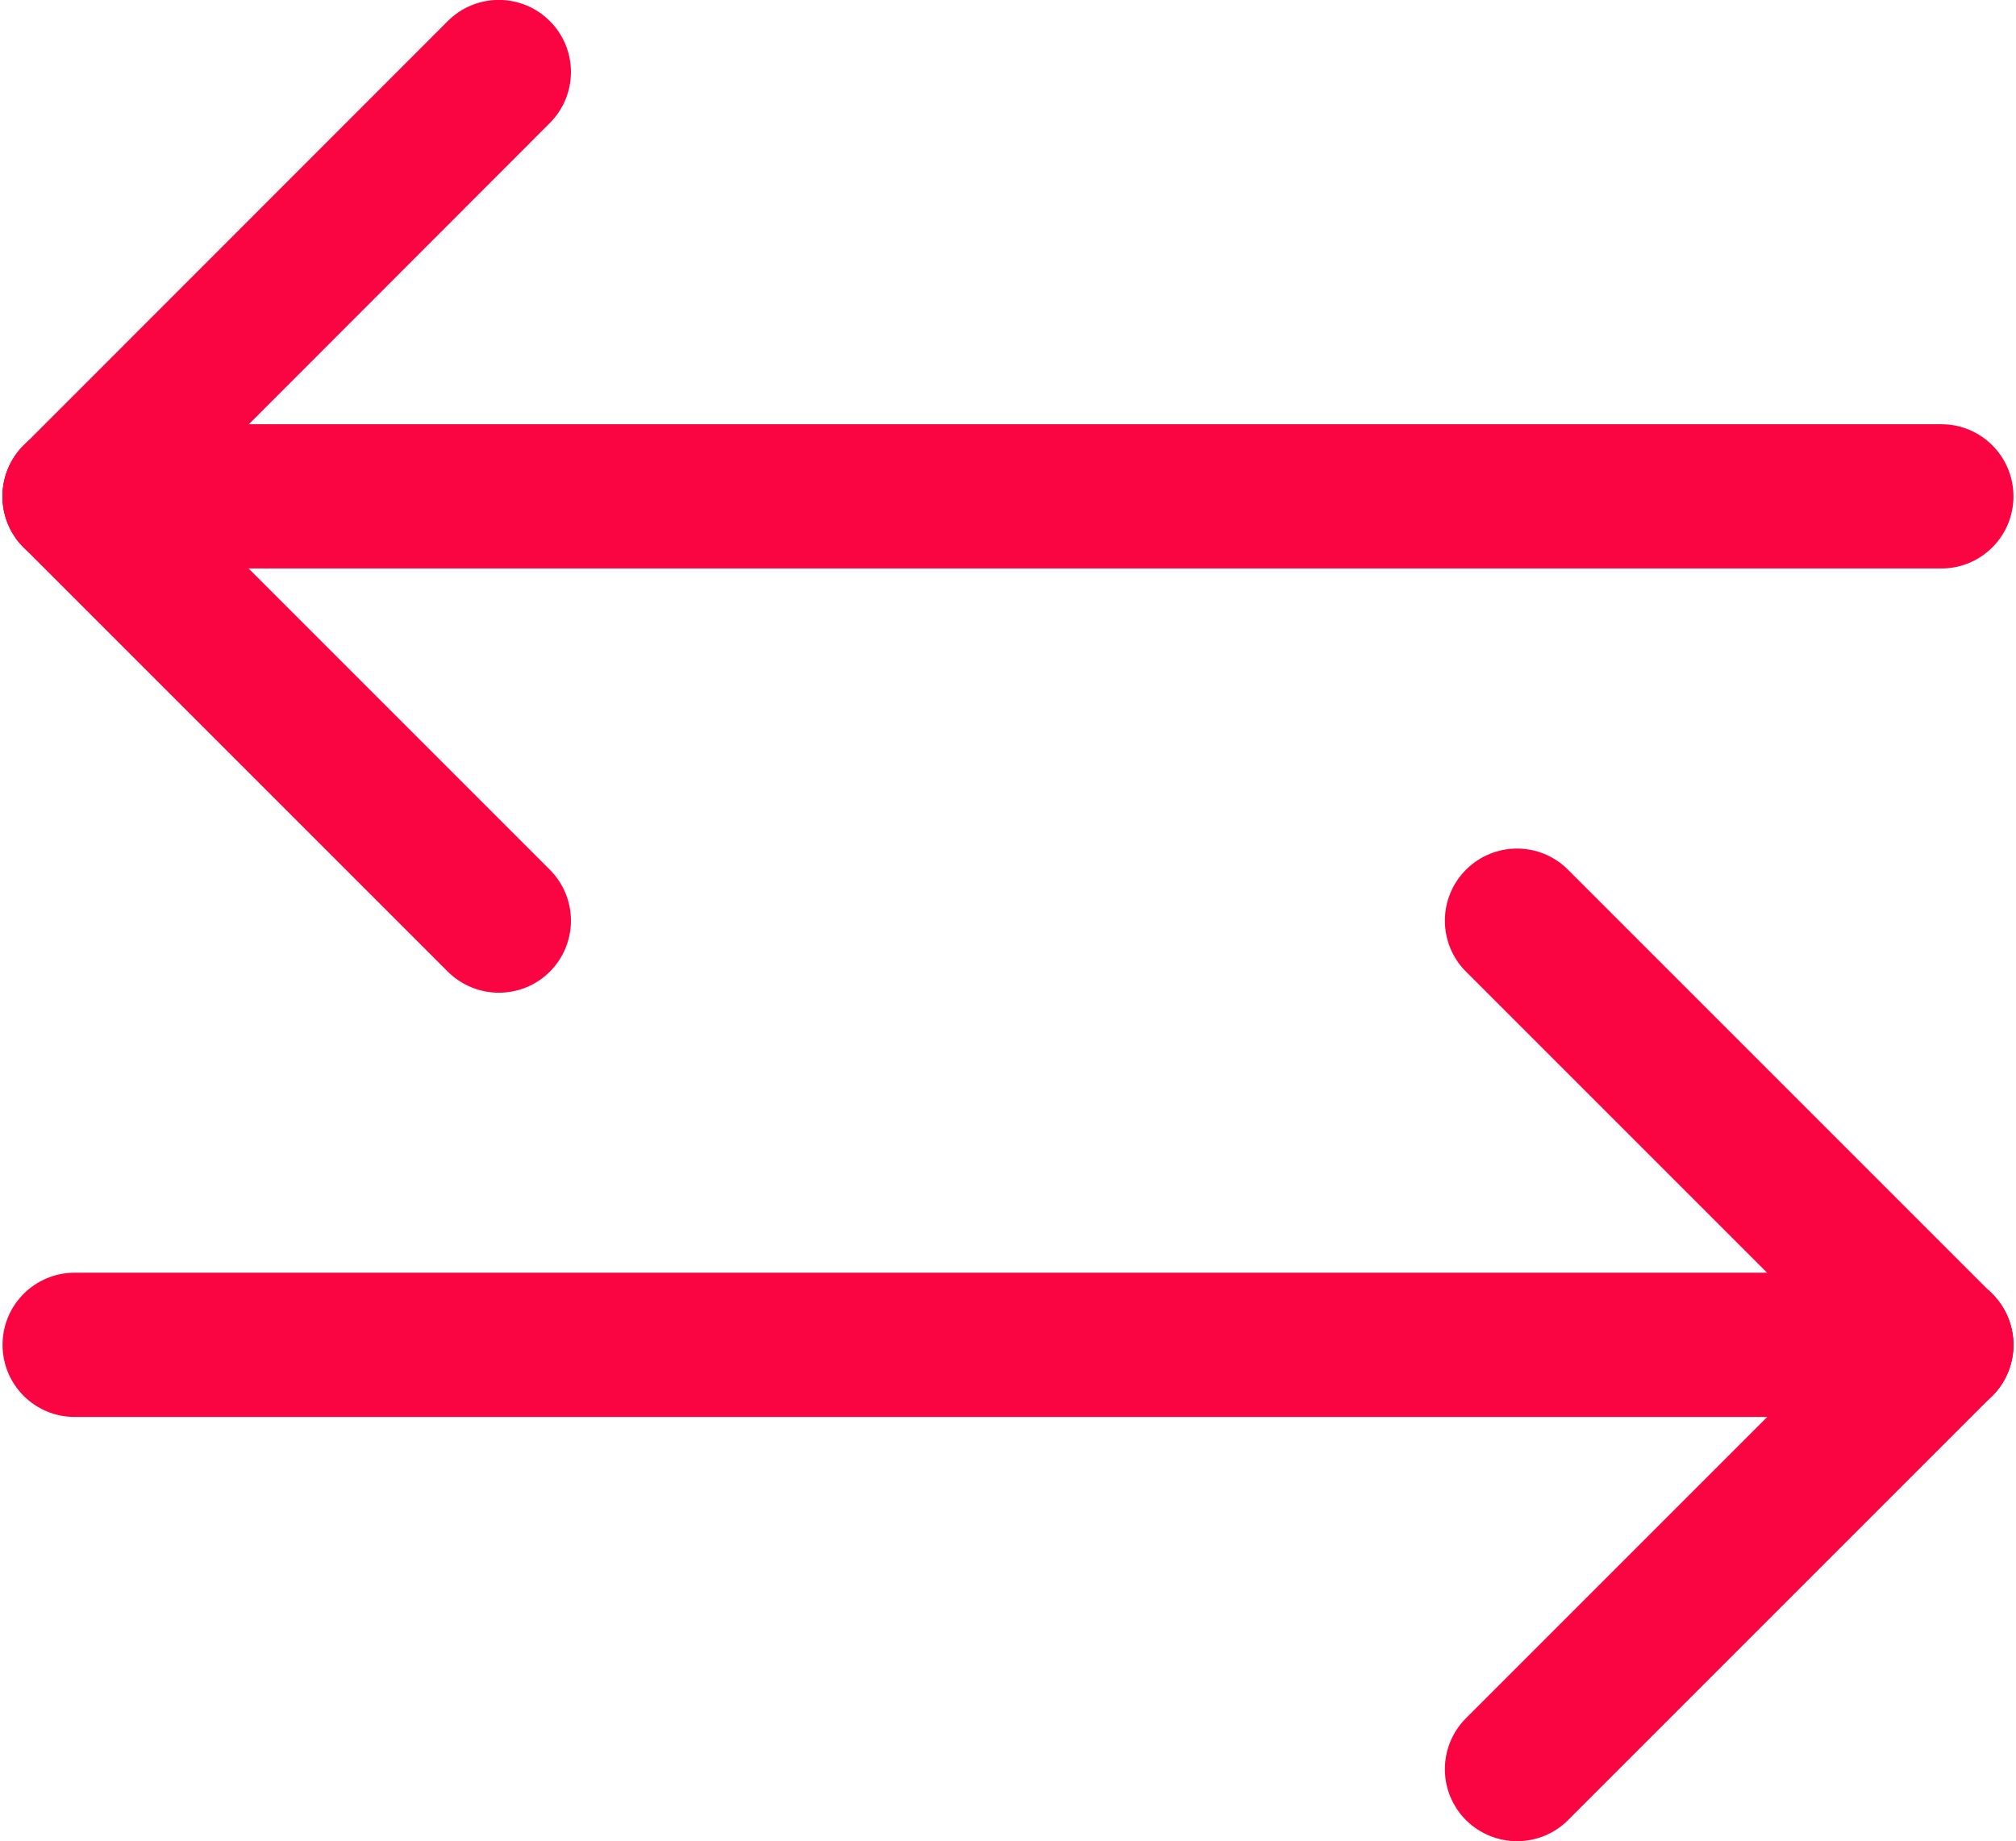
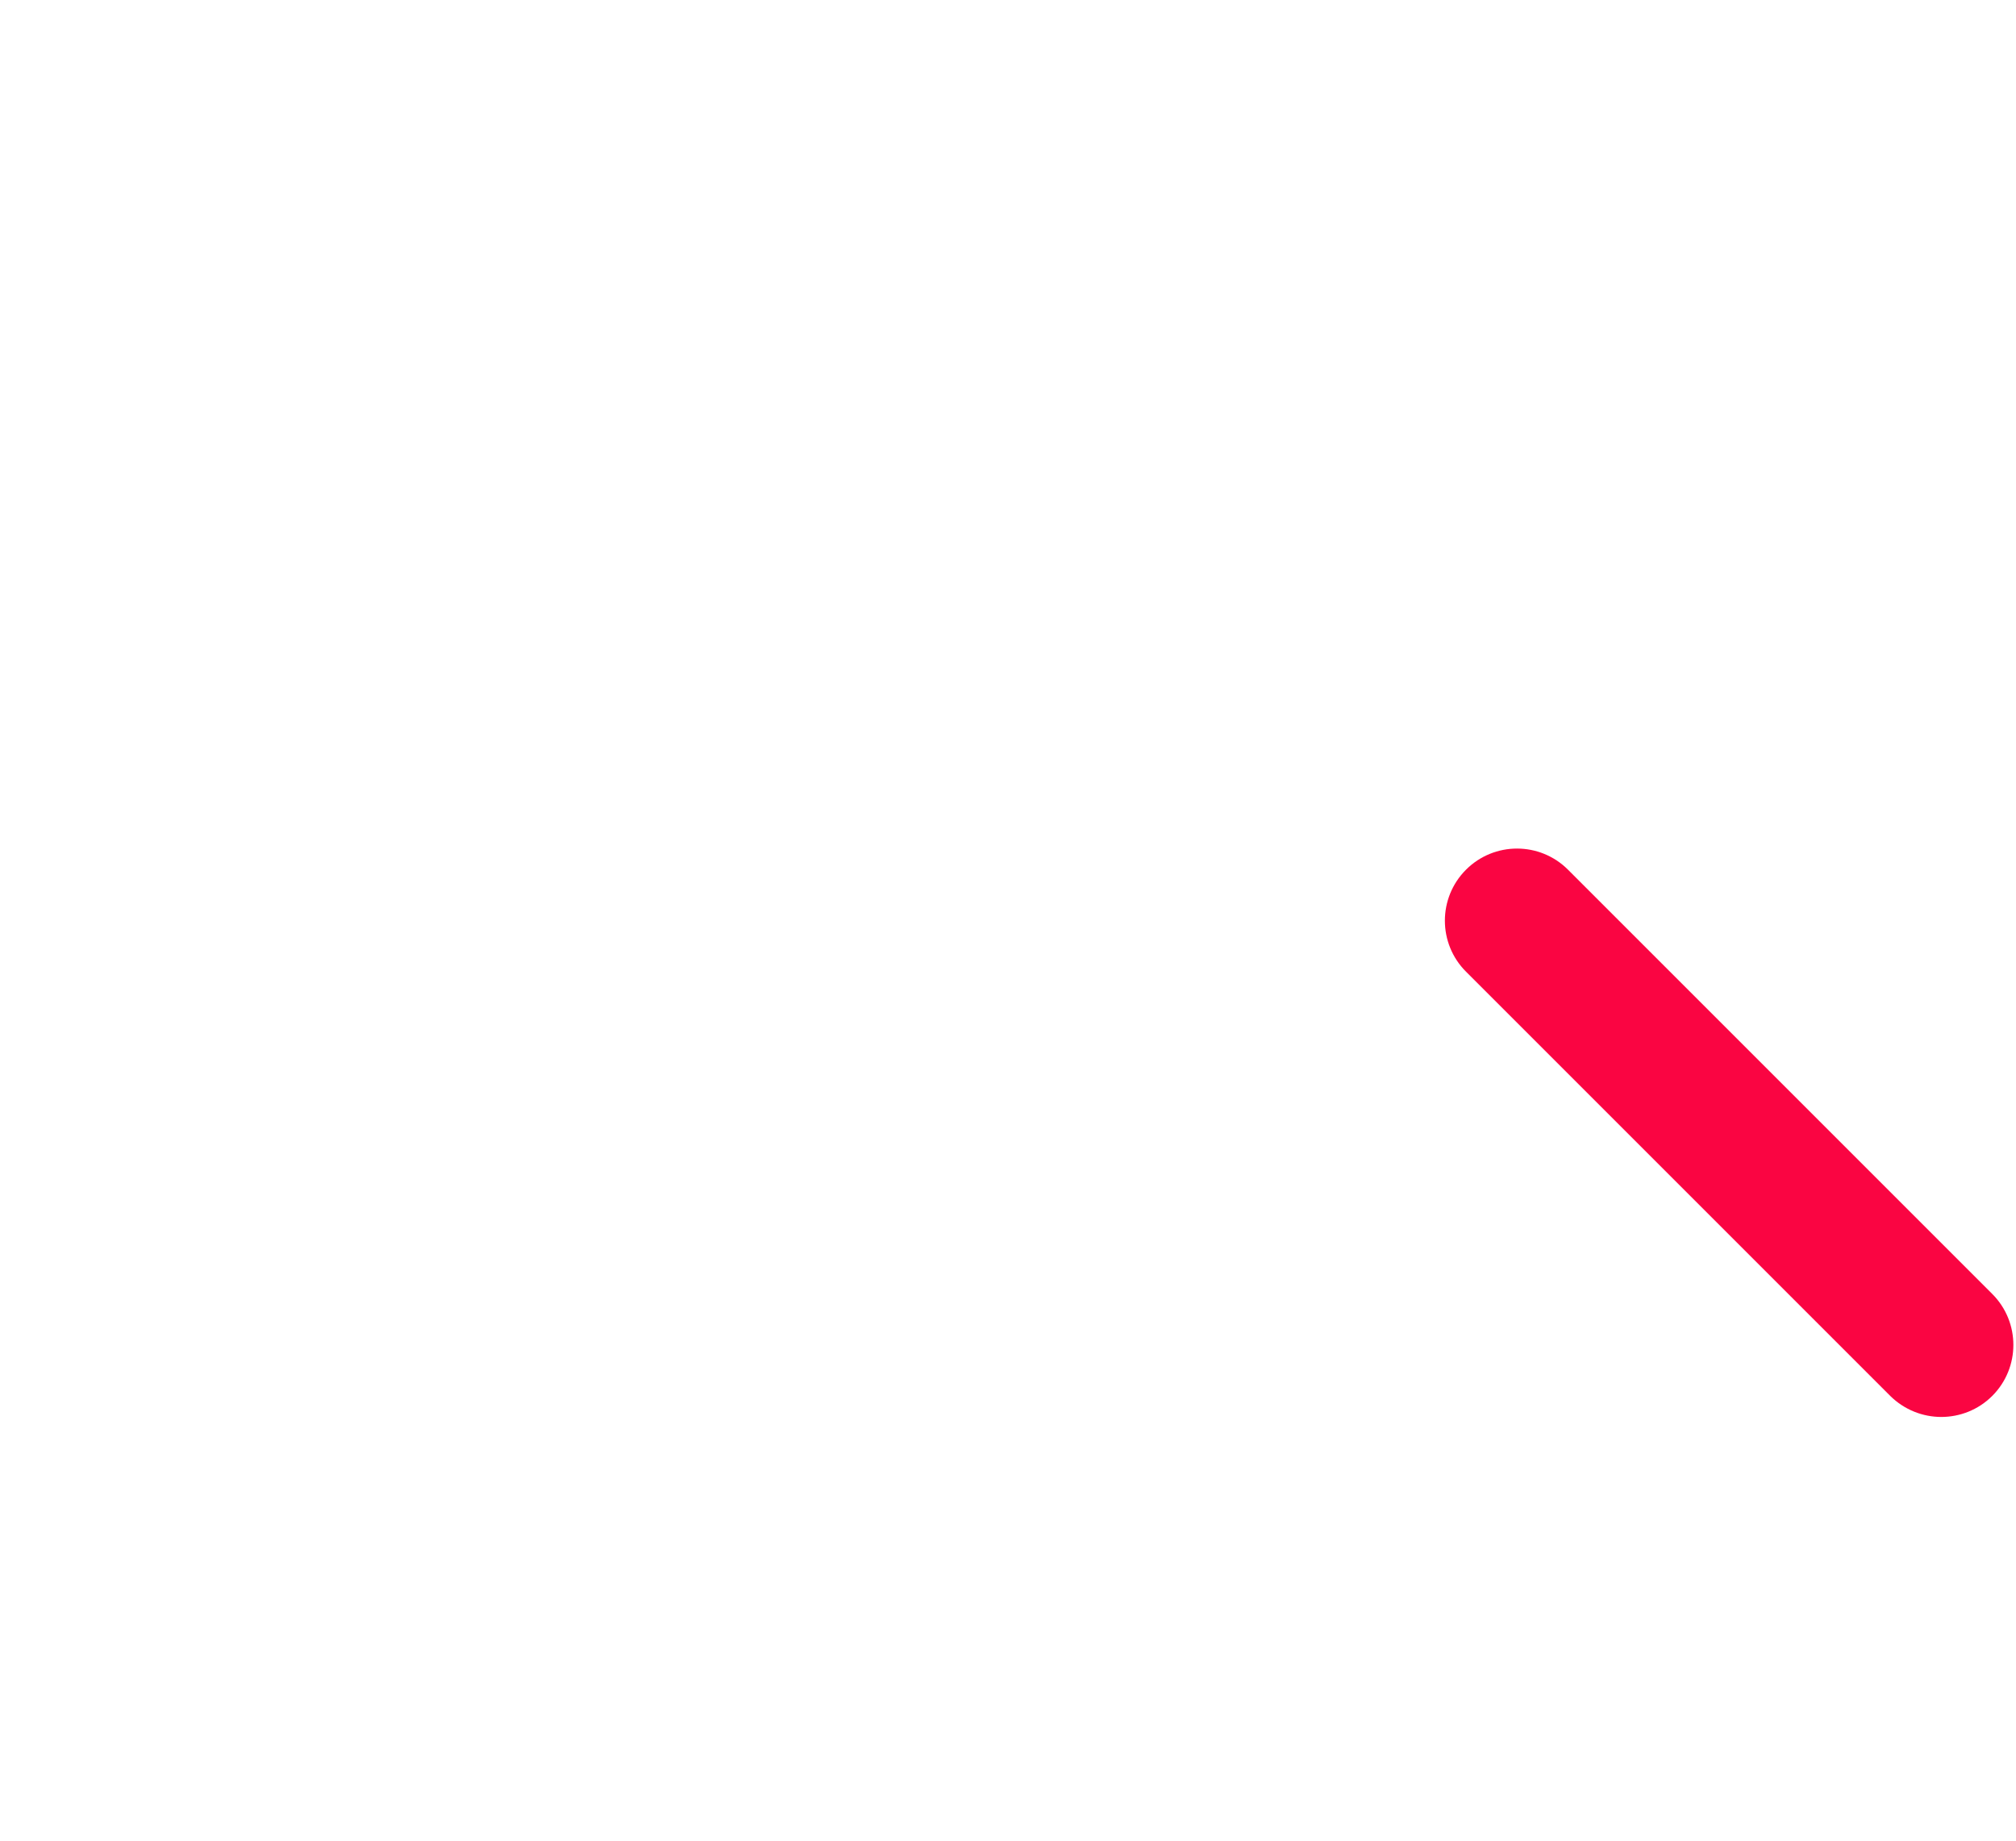
<svg xmlns="http://www.w3.org/2000/svg" id="Layer_1" viewBox="0 0 118.8 108.5">
  <defs>
    <style>.cls-1{fill:#fa0542;stroke-width:0px;}</style>
  </defs>
-   <path class="cls-1" d="M29.4,58.5c-1.09,0-2.18-.42-3.01-1.24L1.39,32.26c-1.66-1.66-1.66-4.35,0-6.01,1.66-1.66,4.35-1.66,6.01,0l25,25c1.66,1.66,1.66,4.35,0,6.01-.83.83-1.92,1.24-3.01,1.24Z" />
-   <path class="cls-1" d="M4.4,33.5c-1.09,0-2.18-.42-3.01-1.24-1.66-1.66-1.66-4.35,0-6.01L26.39,1.24c1.66-1.66,4.35-1.66,6.01,0,1.66,1.66,1.66,4.35,0,6.01L7.41,32.26c-.83.83-1.92,1.24-3.01,1.24Z" />
-   <path class="cls-1" d="M114.4,33.5H4.4c-2.35,0-4.25-1.9-4.25-4.25s1.9-4.25,4.25-4.25h110c2.35,0,4.25,1.9,4.25,4.25s-1.9,4.25-4.25,4.25Z" />
  <path class="cls-1" d="M114.4,83.5c-1.09,0-2.18-.42-3.01-1.24l-25-25c-1.66-1.66-1.66-4.35,0-6.01,1.66-1.66,4.35-1.66,6.01,0l25,25c1.66,1.66,1.66,4.35,0,6.01-.83.83-1.92,1.24-3.01,1.24Z" />
-   <path class="cls-1" d="M89.4,108.5c-1.09,0-2.18-.42-3.01-1.24-1.66-1.66-1.66-4.35,0-6.01l25-25c1.66-1.66,4.35-1.66,6.01,0,1.66,1.66,1.66,4.35,0,6.01l-25,25c-.83.83-1.92,1.24-3.01,1.24Z" />
-   <path class="cls-1" d="M114.4,83.5H4.4c-2.35,0-4.25-1.9-4.25-4.25s1.9-4.25,4.25-4.25h110c2.35,0,4.25,1.9,4.25,4.25s-1.9,4.25-4.25,4.25Z" />
</svg>